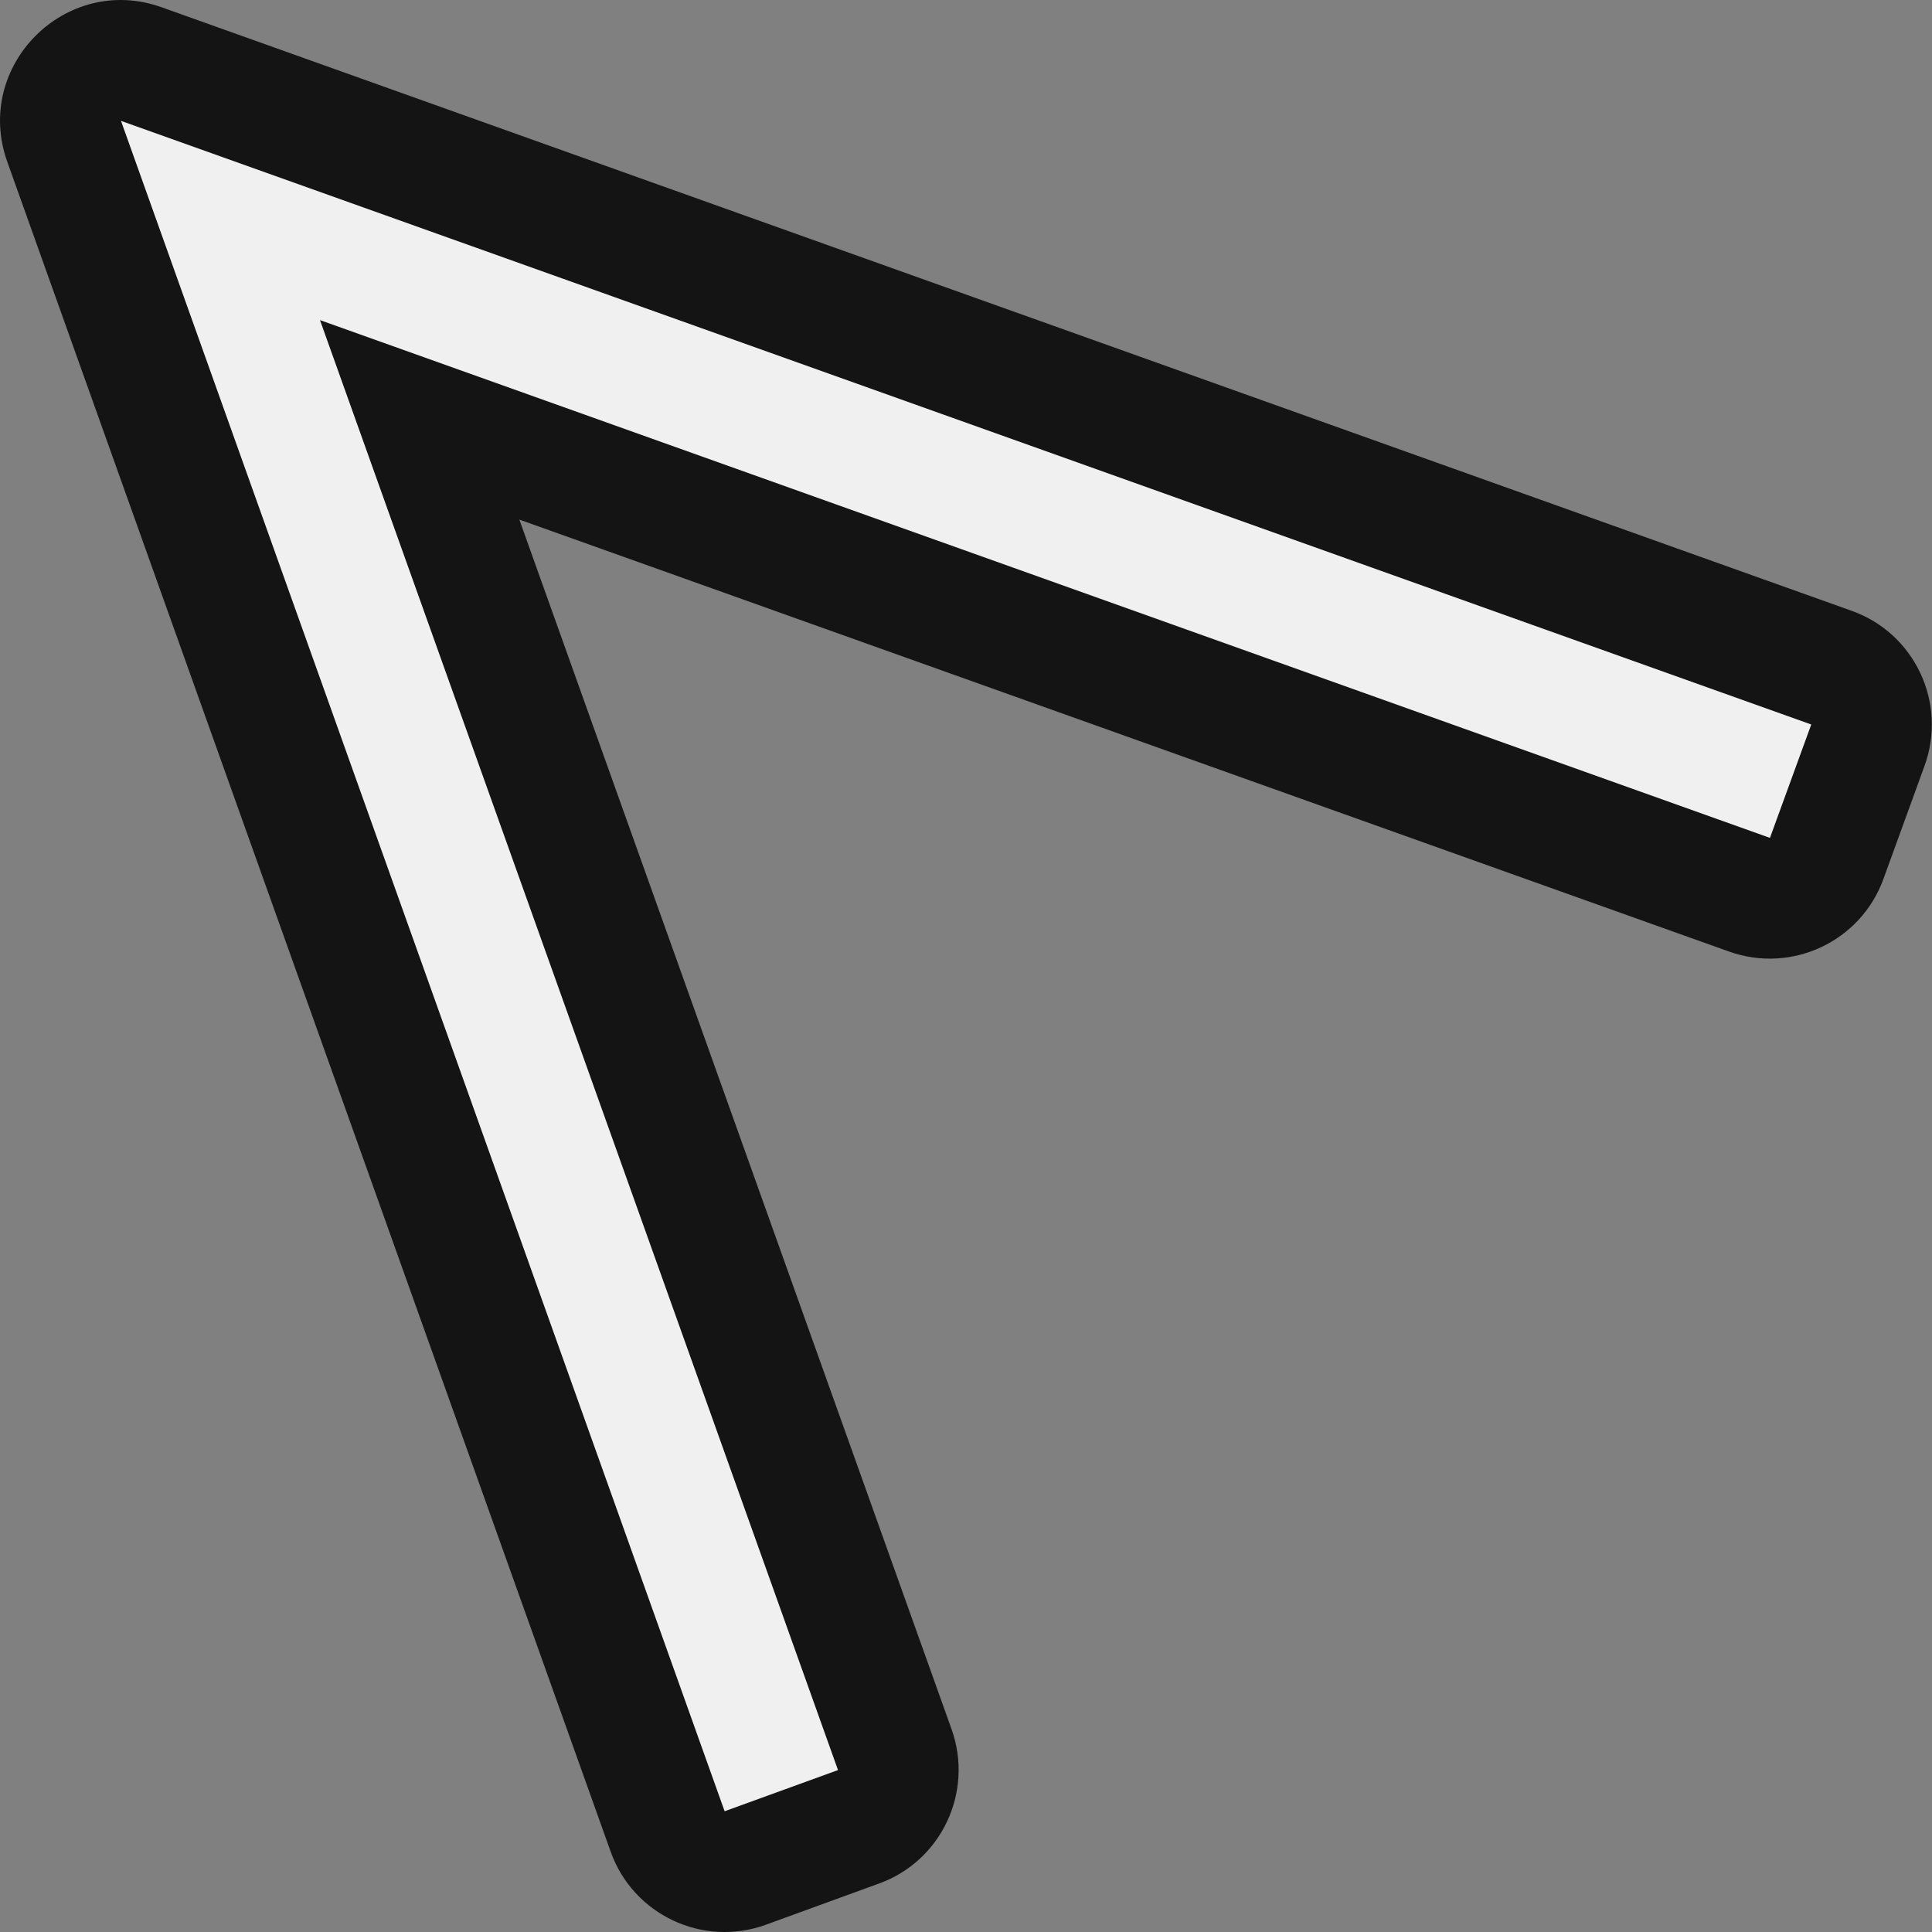
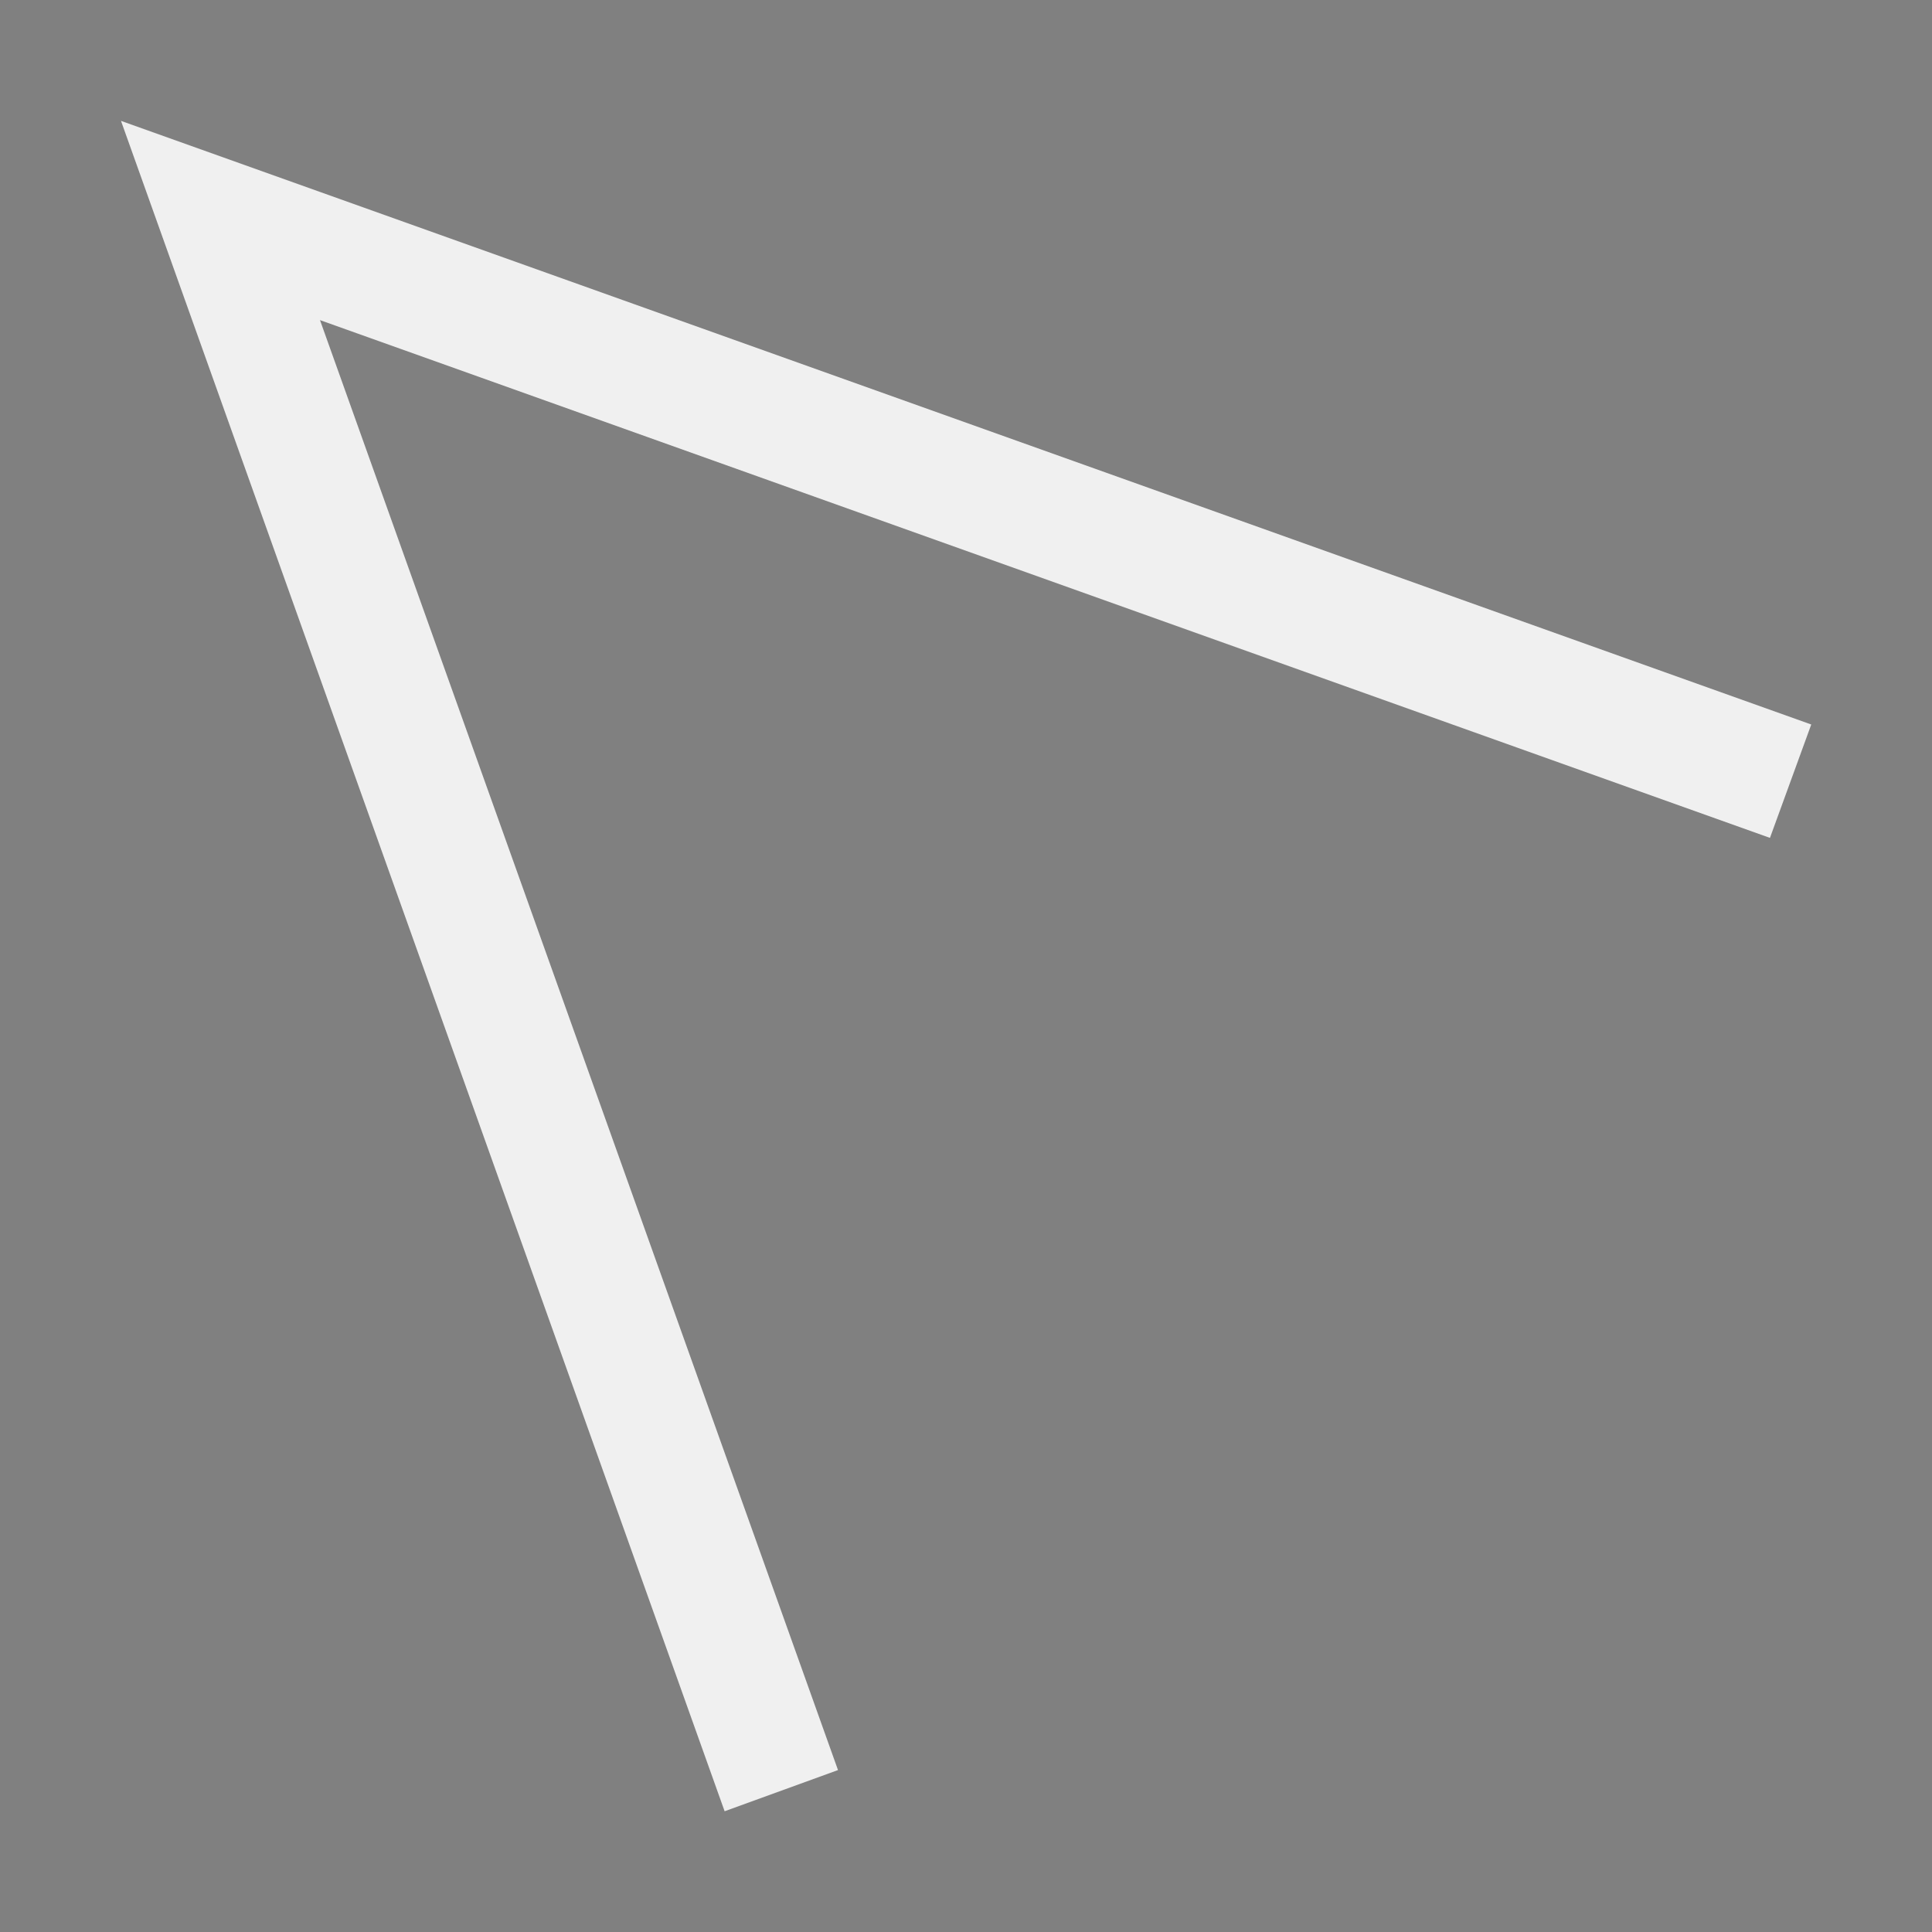
<svg xmlns="http://www.w3.org/2000/svg" width="16" height="16" viewBox="0 0 16 16" fill="none">
  <rect x="0" y="0" width="16" height="16" fill="#808080" stroke="none" />
  <g clip-path="url(#clip0_6_8565)">
-     <path fill-rule="evenodd" clip-rule="evenodd" d="M5.058 15.337L0.06 1.339C-0.223 0.545 0.545 -0.223 1.338 0.06L15.336 5.059C15.857 5.245 16.128 5.821 15.938 6.343L15.597 7.281C15.409 7.797 14.84 8.065 14.321 7.881L4.301 4.303L7.881 14.322C8.065 14.84 7.797 15.411 7.281 15.598L6.342 15.94C5.821 16.129 5.245 15.858 5.058 15.337Z" fill="#141414" />
    <path fill-rule="evenodd" clip-rule="evenodd" d="M6.001 15L1.002 1.001L15 6L14.658 6.939L2.65 2.651L6.94 14.659L6.001 15Z" fill="#F0F0F0" />
  </g>
  <defs>
    <clipPath id="clip0_6_8565">
      <rect width="16" height="16" fill="white" />
    </clipPath>
  </defs>
</svg>